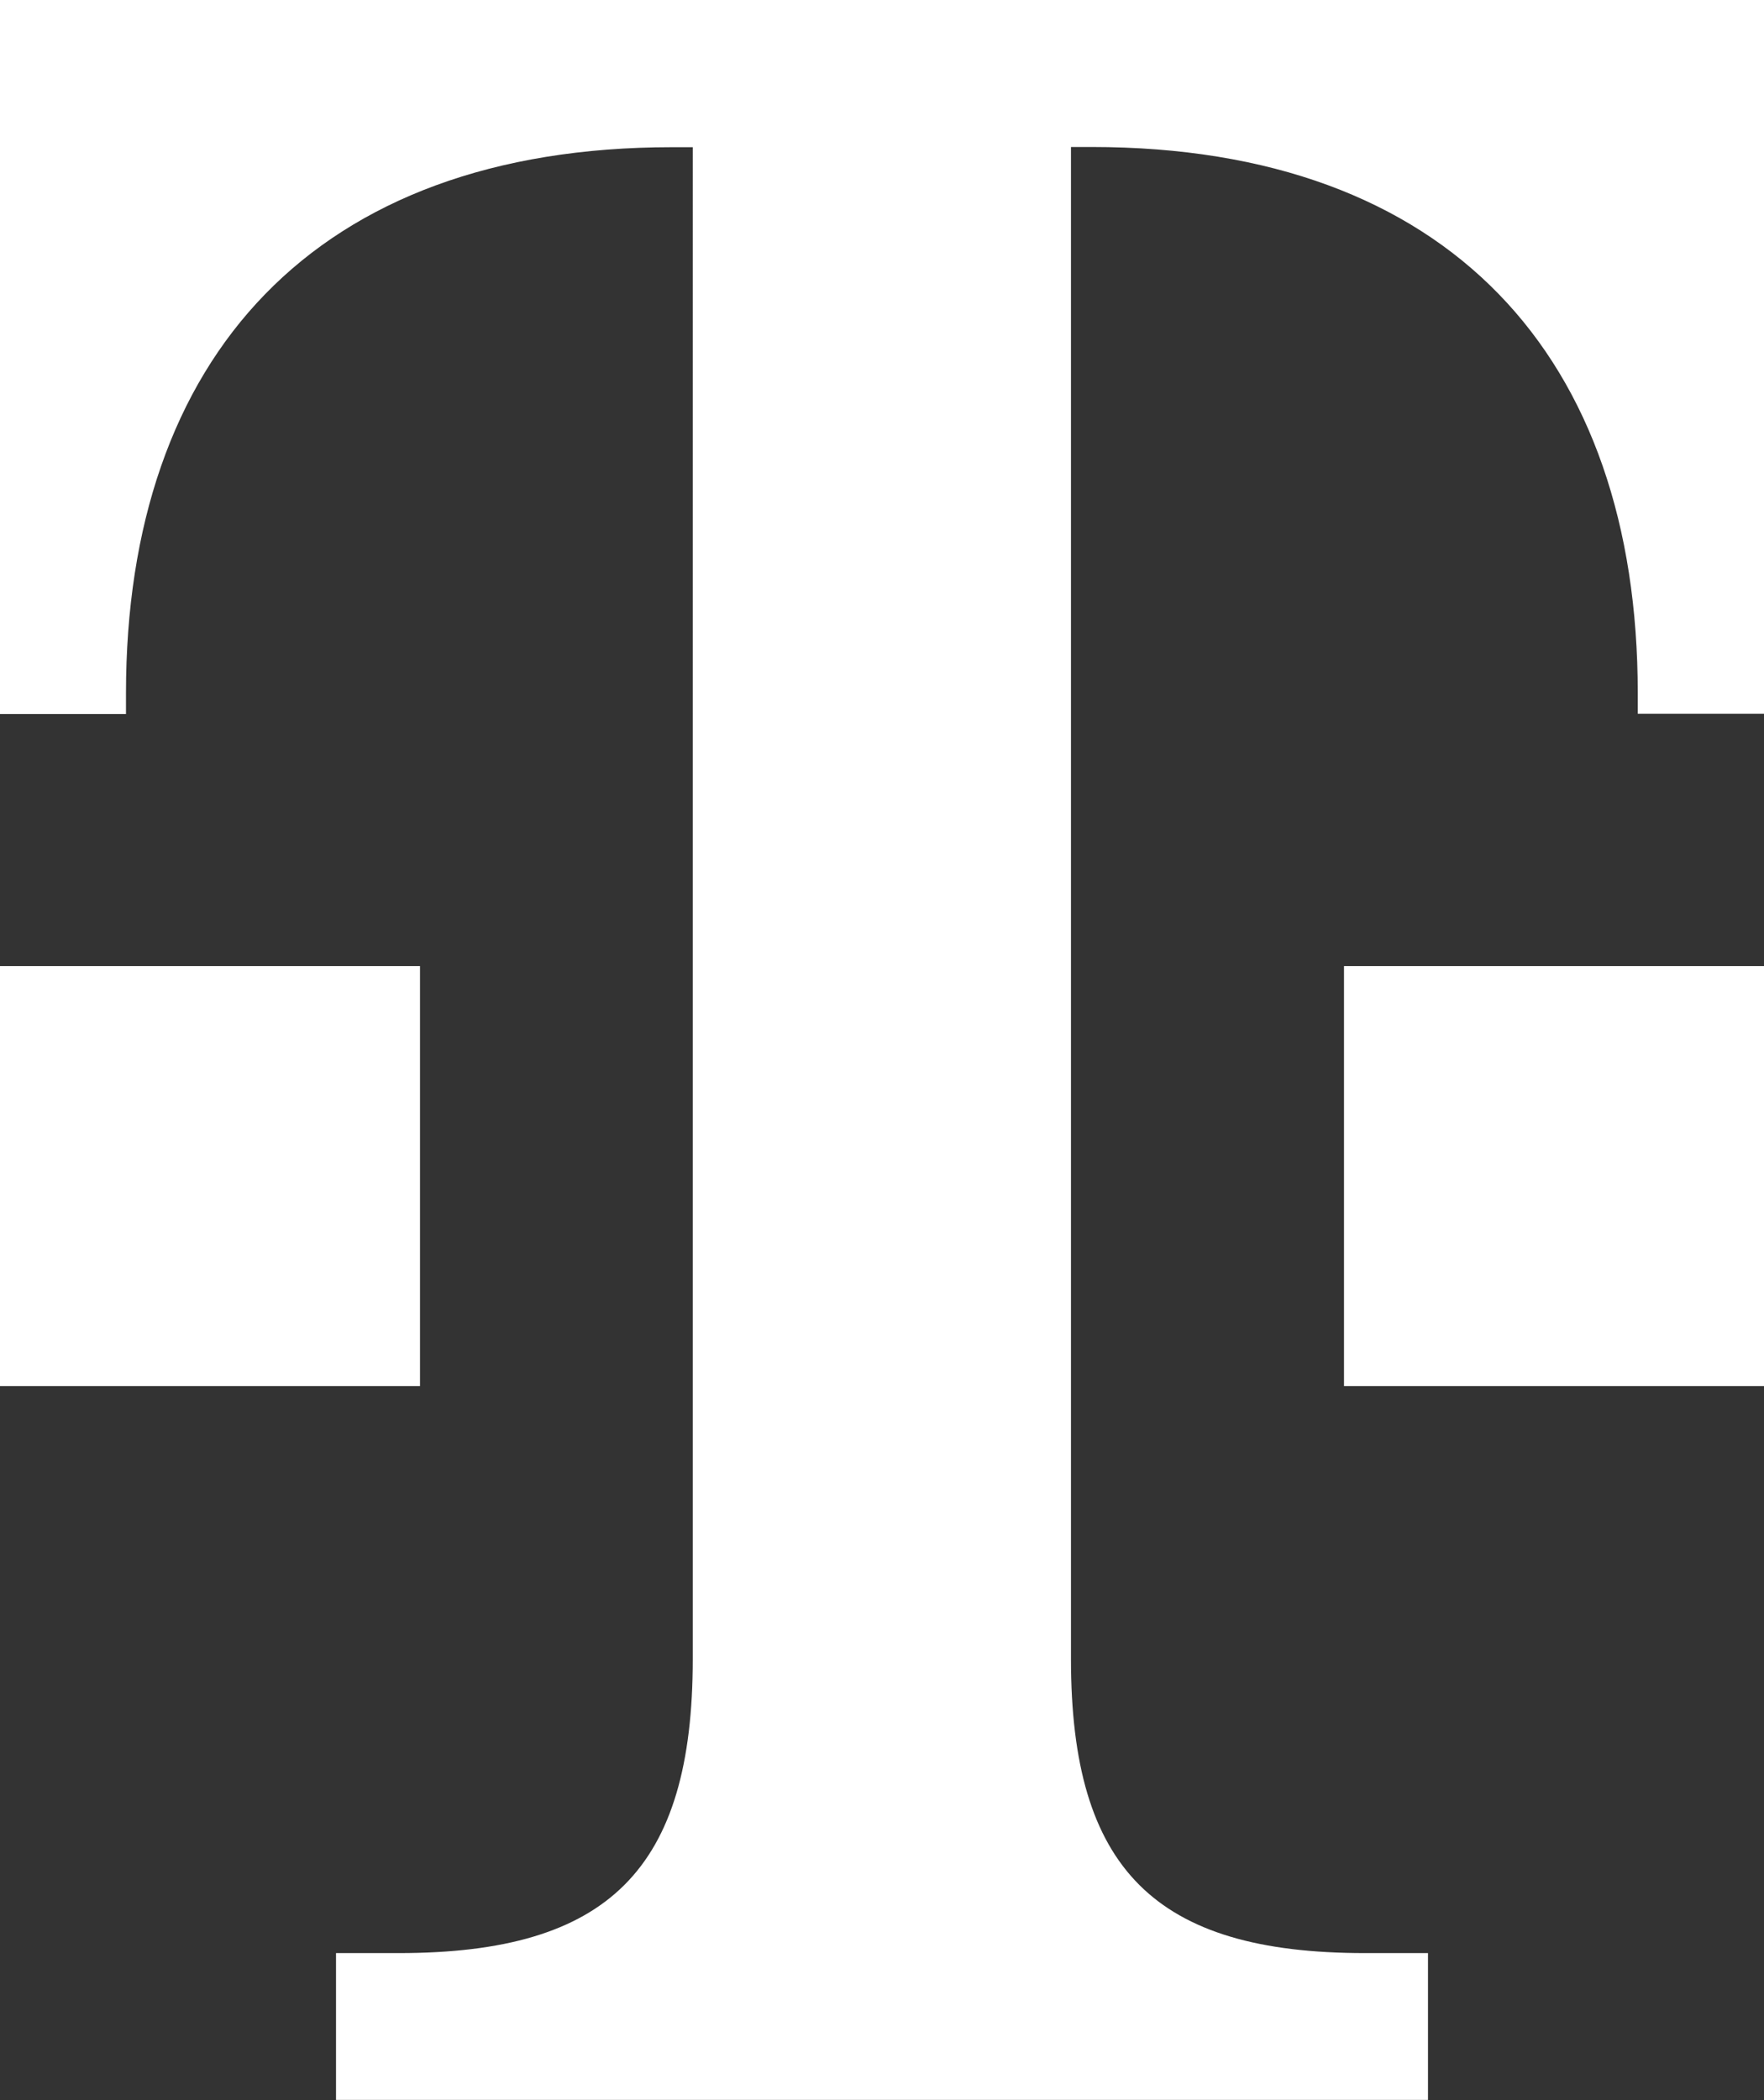
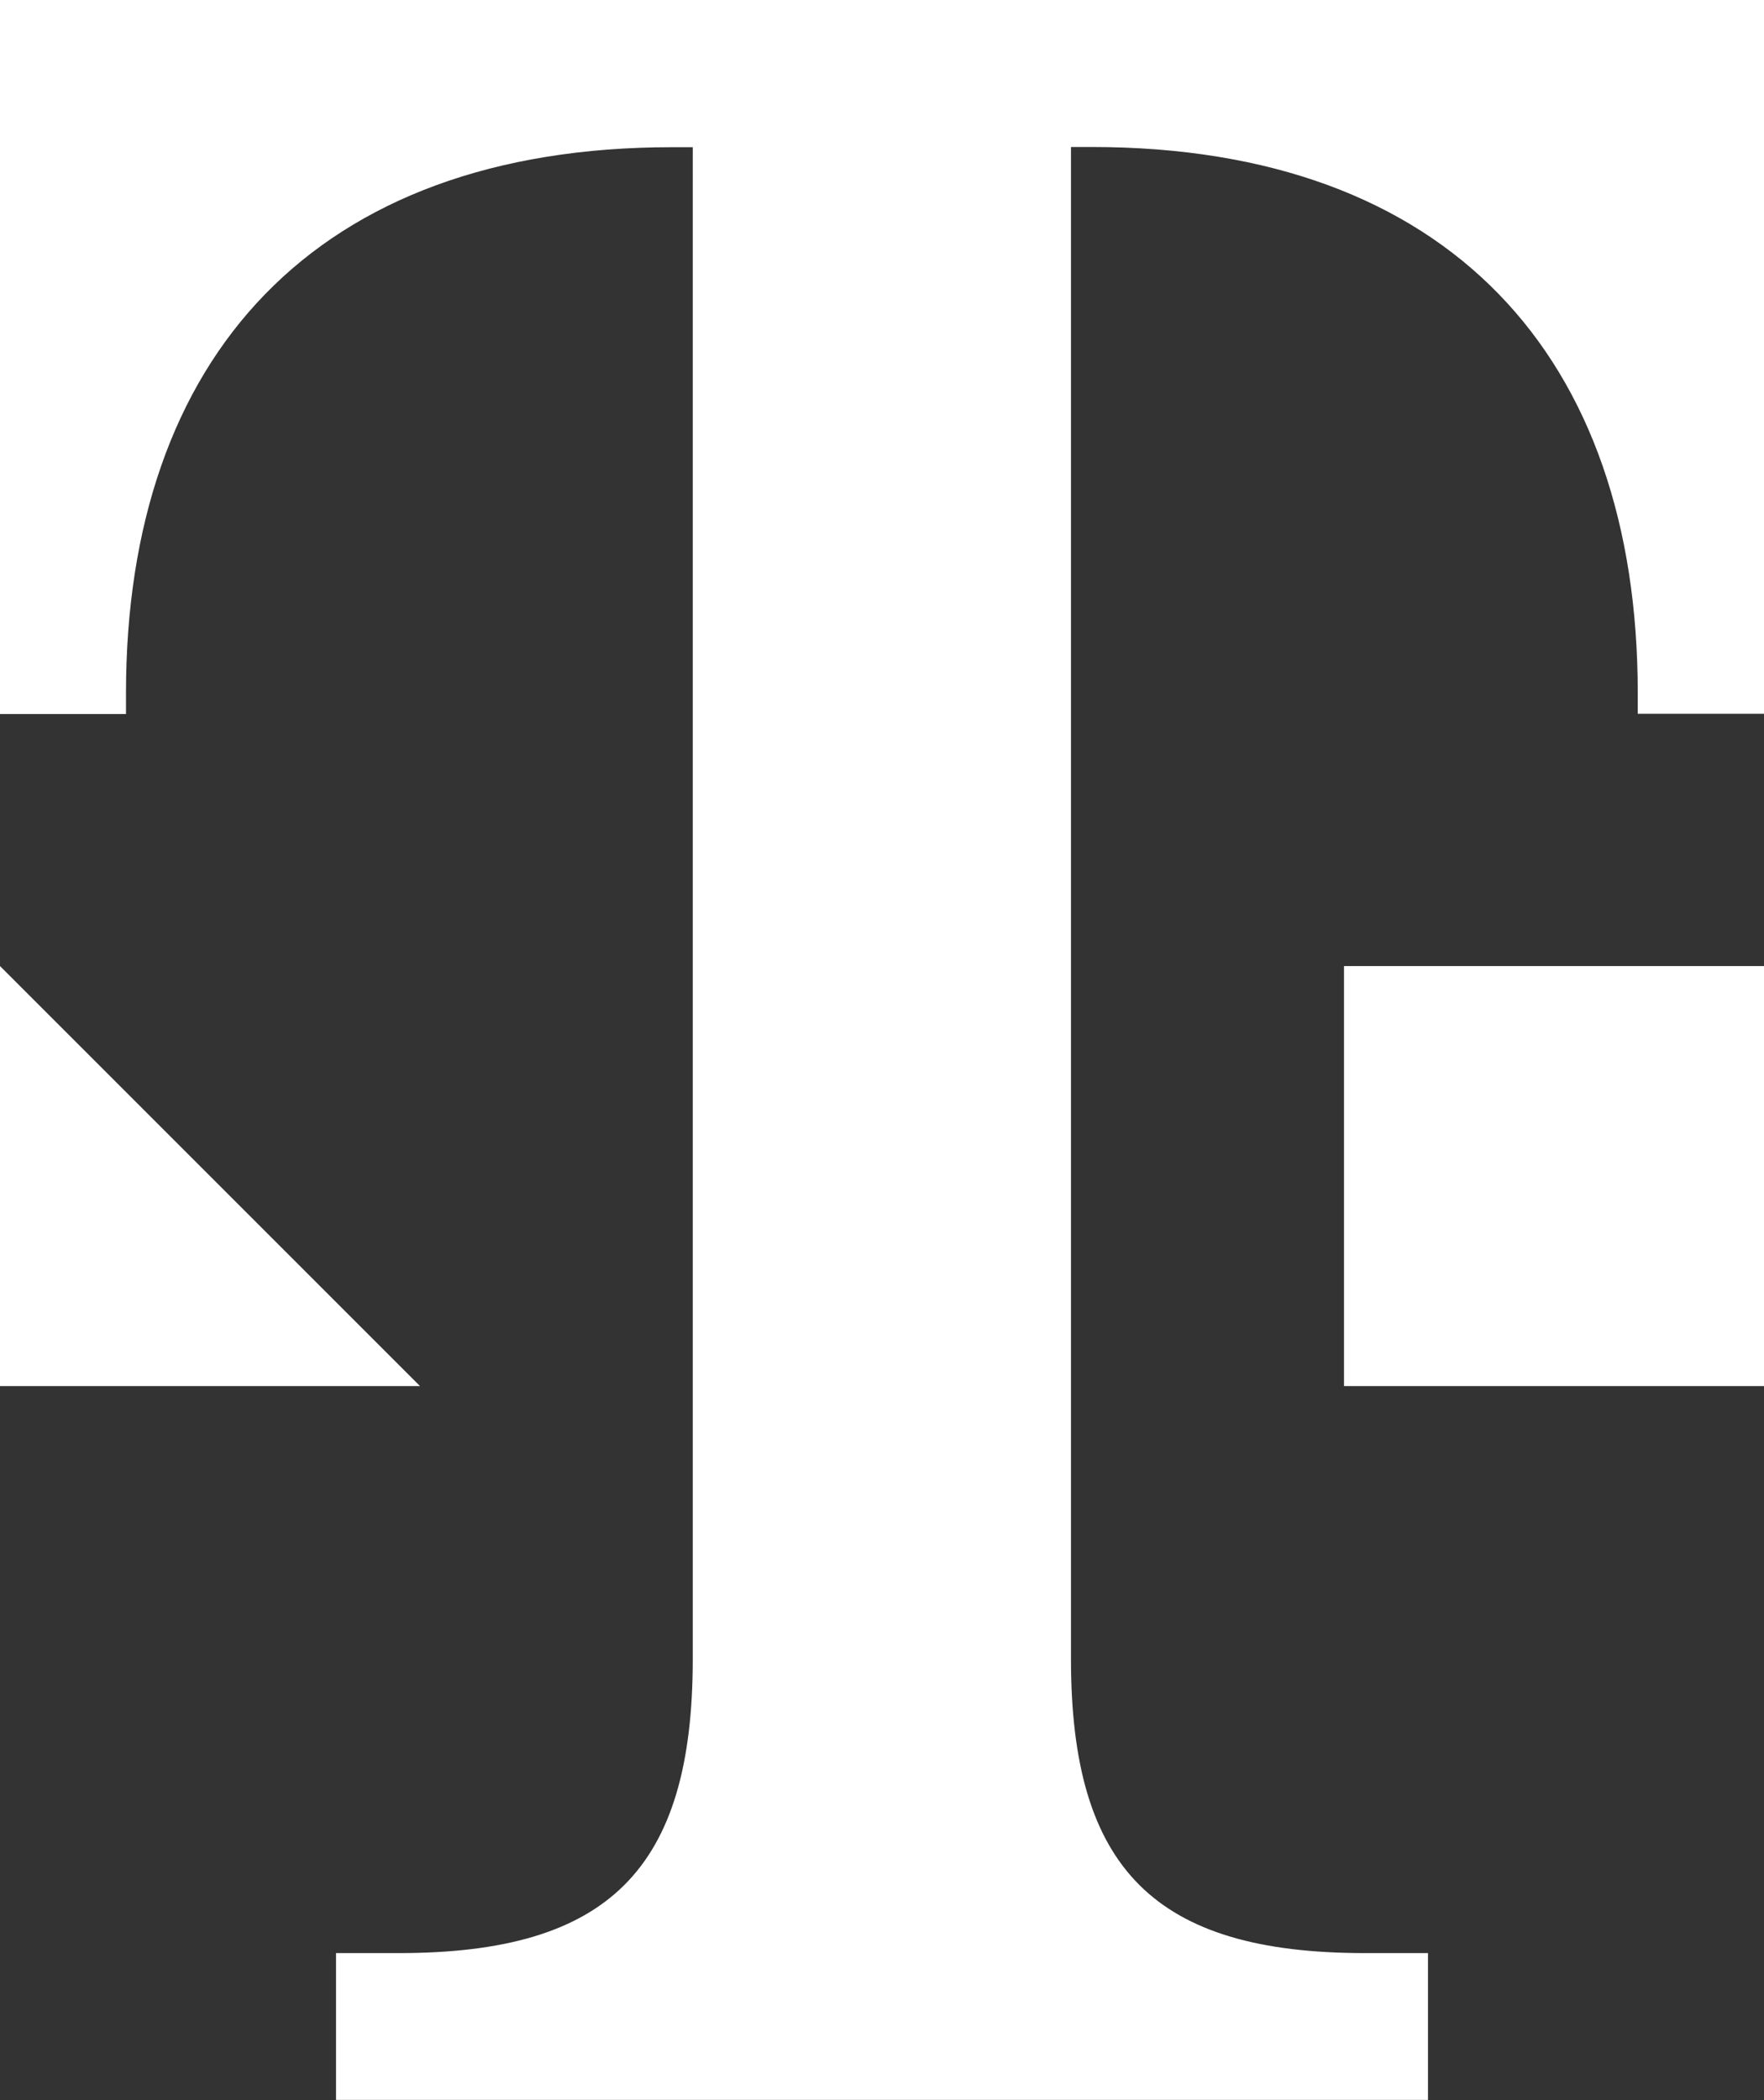
<svg xmlns="http://www.w3.org/2000/svg" width="33.94" height="40.404" viewBox="0 0 33.94 40.404">
  <rect x="0" y="0" width="33.94" height="40.404" fill="#333333" stroke="none" />
-   <path id="T_logo_rgb_p" d="M8.081,26.667H0V18.586H8.081ZM0,0V13.737H2.424v-.4c0-6.465,3.636-10.505,10.505-10.505h.4V31.919c0,4.04-1.616,5.657-5.657,5.657H6.465V40.4h21.01V37.576H26.263c-4.04,0-5.657-1.616-5.657-5.657V2.828h.4c6.869,0,10.505,4.04,10.505,10.505v.4H33.94V0ZM25.859,26.667H33.94V18.586H25.859Z" fill="#fff" />
+   <path id="T_logo_rgb_p" d="M8.081,26.667H0V18.586ZM0,0V13.737H2.424v-.4c0-6.465,3.636-10.505,10.505-10.505h.4V31.919c0,4.04-1.616,5.657-5.657,5.657H6.465V40.4h21.01V37.576H26.263c-4.04,0-5.657-1.616-5.657-5.657V2.828h.4c6.869,0,10.505,4.04,10.505,10.505v.4H33.94V0ZM25.859,26.667H33.94V18.586H25.859Z" fill="#fff" />
</svg>